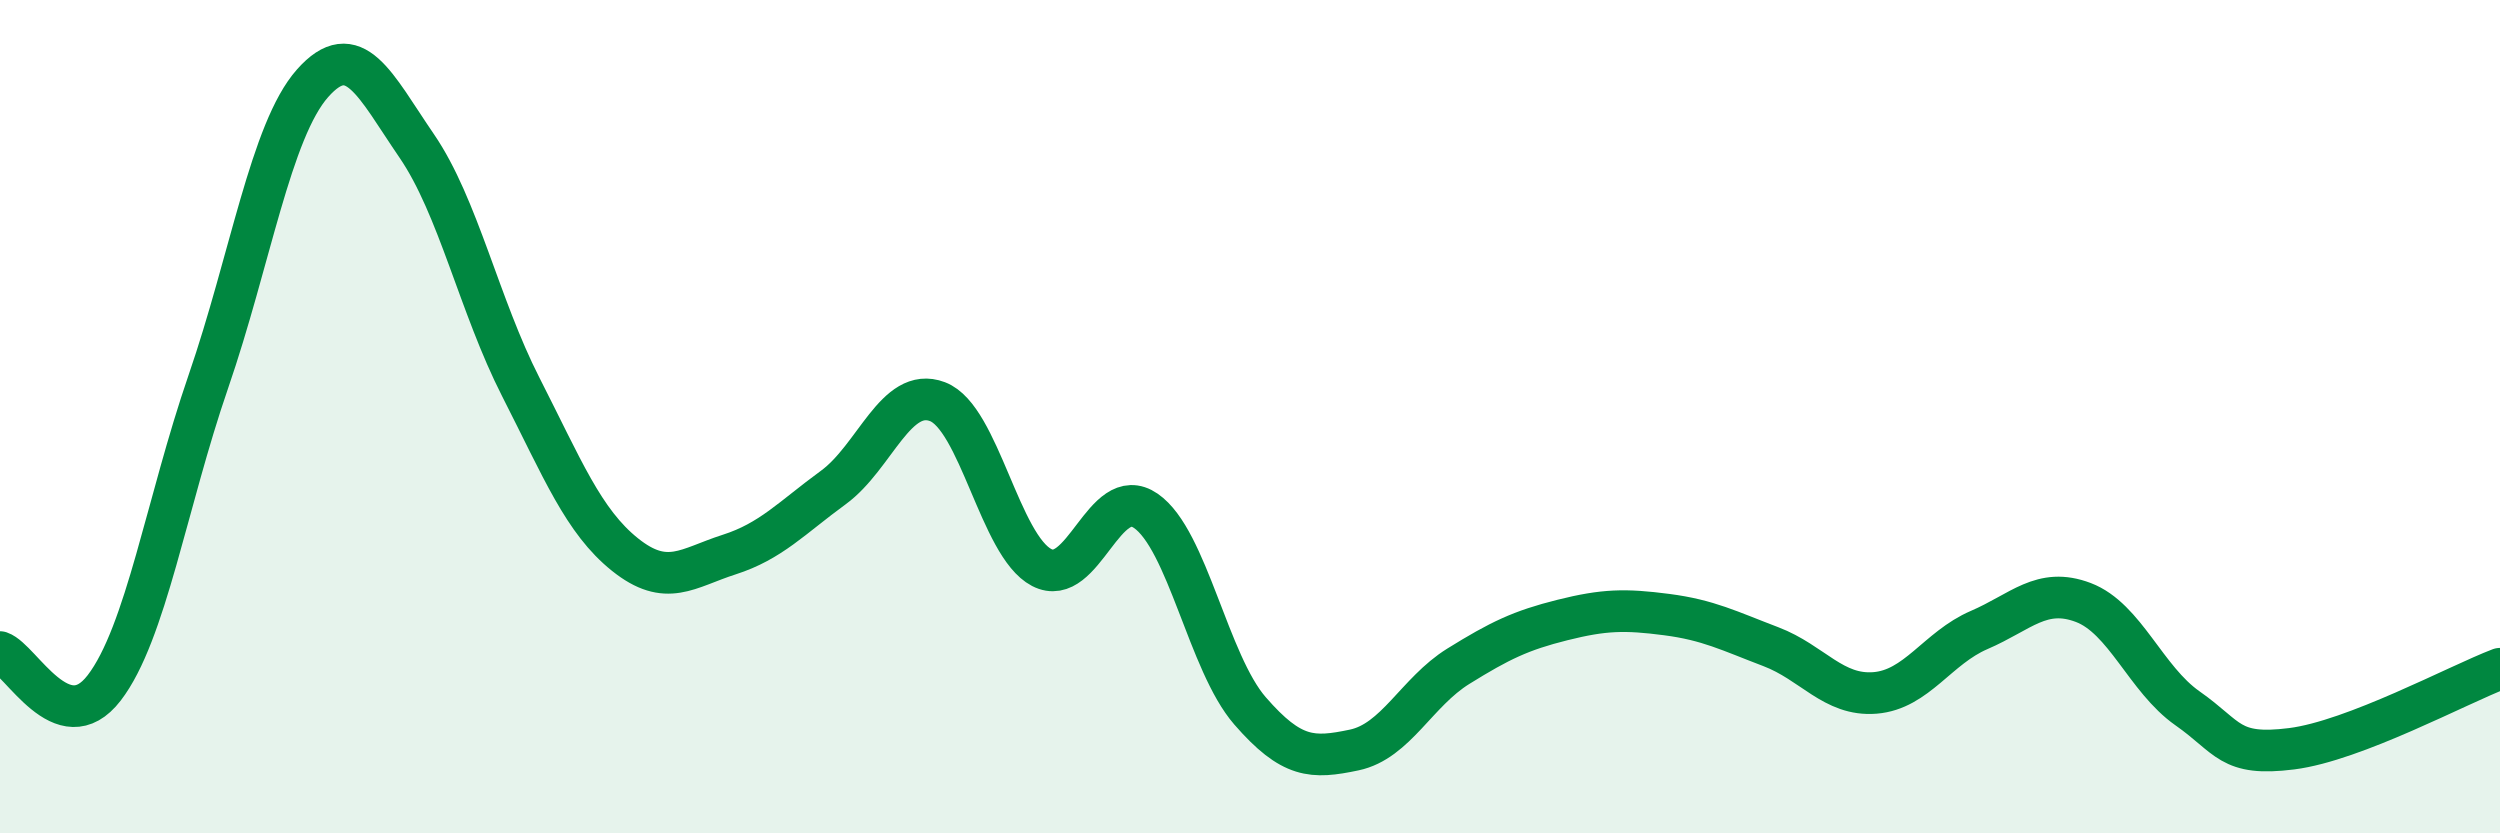
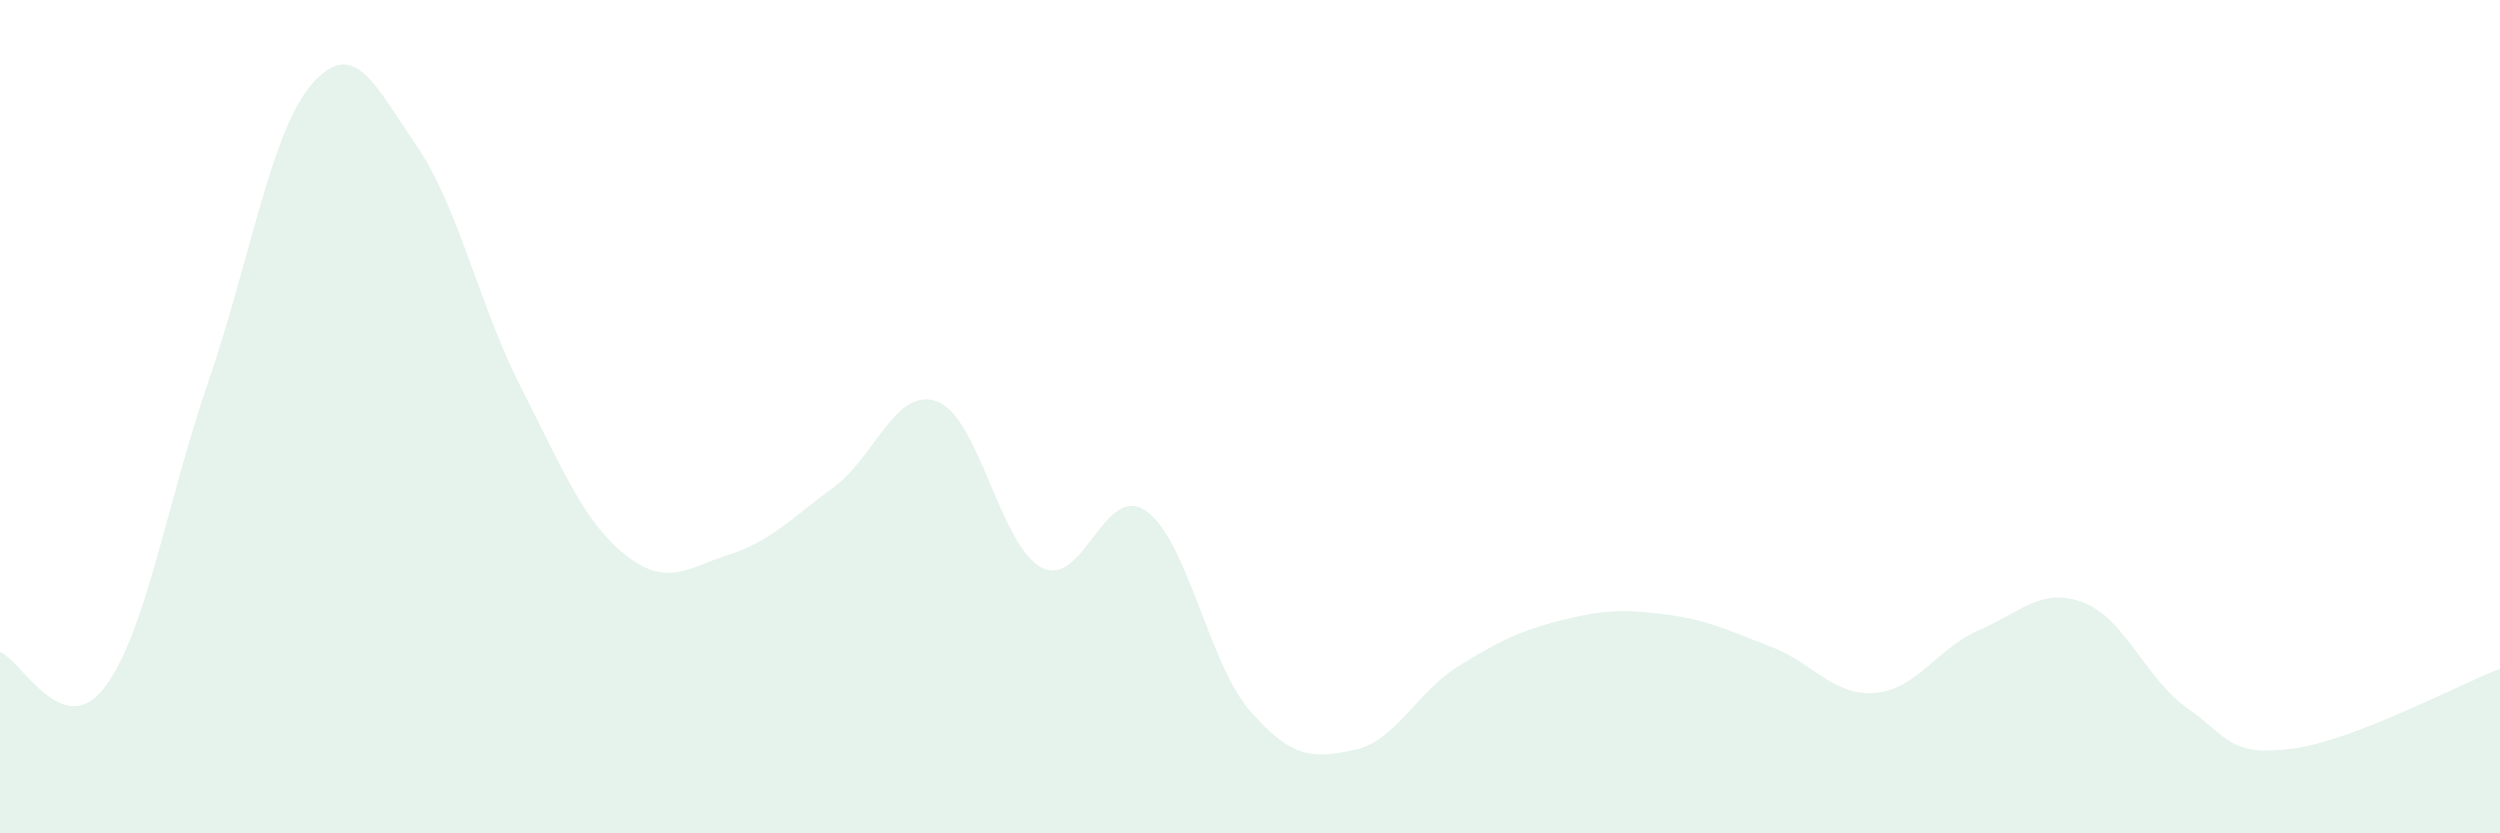
<svg xmlns="http://www.w3.org/2000/svg" width="60" height="20" viewBox="0 0 60 20">
  <path d="M 0,15.65 C 0.5,15.82 1.5,17.81 2.5,16.51 C 3.5,15.21 4,12.06 5,9.16 C 6,6.26 6.5,3.13 7.5,2 C 8.5,0.87 9,2.04 10,3.5 C 11,4.96 11.5,7.33 12.5,9.29 C 13.5,11.25 14,12.51 15,13.31 C 16,14.11 16.5,13.63 17.5,13.31 C 18.5,12.99 19,12.43 20,11.7 C 21,10.97 21.5,9.26 22.5,9.64 C 23.5,10.02 24,13.1 25,13.62 C 26,14.14 26.5,11.57 27.5,12.26 C 28.5,12.95 29,15.91 30,17.06 C 31,18.21 31.5,18.21 32.5,18 C 33.5,17.79 34,16.61 35,15.99 C 36,15.37 36.5,15.13 37.5,14.88 C 38.5,14.63 39,14.62 40,14.75 C 41,14.88 41.5,15.14 42.5,15.52 C 43.5,15.9 44,16.71 45,16.63 C 46,16.55 46.5,15.55 47.5,15.12 C 48.5,14.69 49,14.08 50,14.46 C 51,14.84 51.5,16.3 52.5,17 C 53.5,17.7 53.5,18.16 55,17.97 C 56.5,17.78 59,16.43 60,16.05L60 20L0 20Z" fill="#008740" opacity="0.1" stroke-linecap="round" stroke-linejoin="round" />
-   <path d="M 0,15.65 C 0.5,15.82 1.5,17.81 2.5,16.51 C 3.5,15.21 4,12.06 5,9.16 C 6,6.26 6.5,3.13 7.5,2 C 8.5,0.87 9,2.04 10,3.5 C 11,4.96 11.5,7.33 12.5,9.29 C 13.5,11.25 14,12.51 15,13.31 C 16,14.11 16.5,13.63 17.5,13.31 C 18.5,12.99 19,12.43 20,11.7 C 21,10.97 21.5,9.26 22.5,9.64 C 23.5,10.02 24,13.1 25,13.62 C 26,14.14 26.5,11.57 27.5,12.26 C 28.5,12.95 29,15.91 30,17.06 C 31,18.21 31.5,18.21 32.5,18 C 33.5,17.79 34,16.61 35,15.99 C 36,15.37 36.5,15.13 37.5,14.88 C 38.5,14.63 39,14.62 40,14.75 C 41,14.88 41.5,15.14 42.5,15.52 C 43.5,15.9 44,16.71 45,16.63 C 46,16.55 46.5,15.55 47.5,15.12 C 48.5,14.69 49,14.08 50,14.46 C 51,14.84 51.5,16.3 52.5,17 C 53.5,17.7 53.5,18.16 55,17.97 C 56.5,17.78 59,16.43 60,16.05" stroke="#008740" stroke-width="1" fill="none" stroke-linecap="round" stroke-linejoin="round" />
</svg>